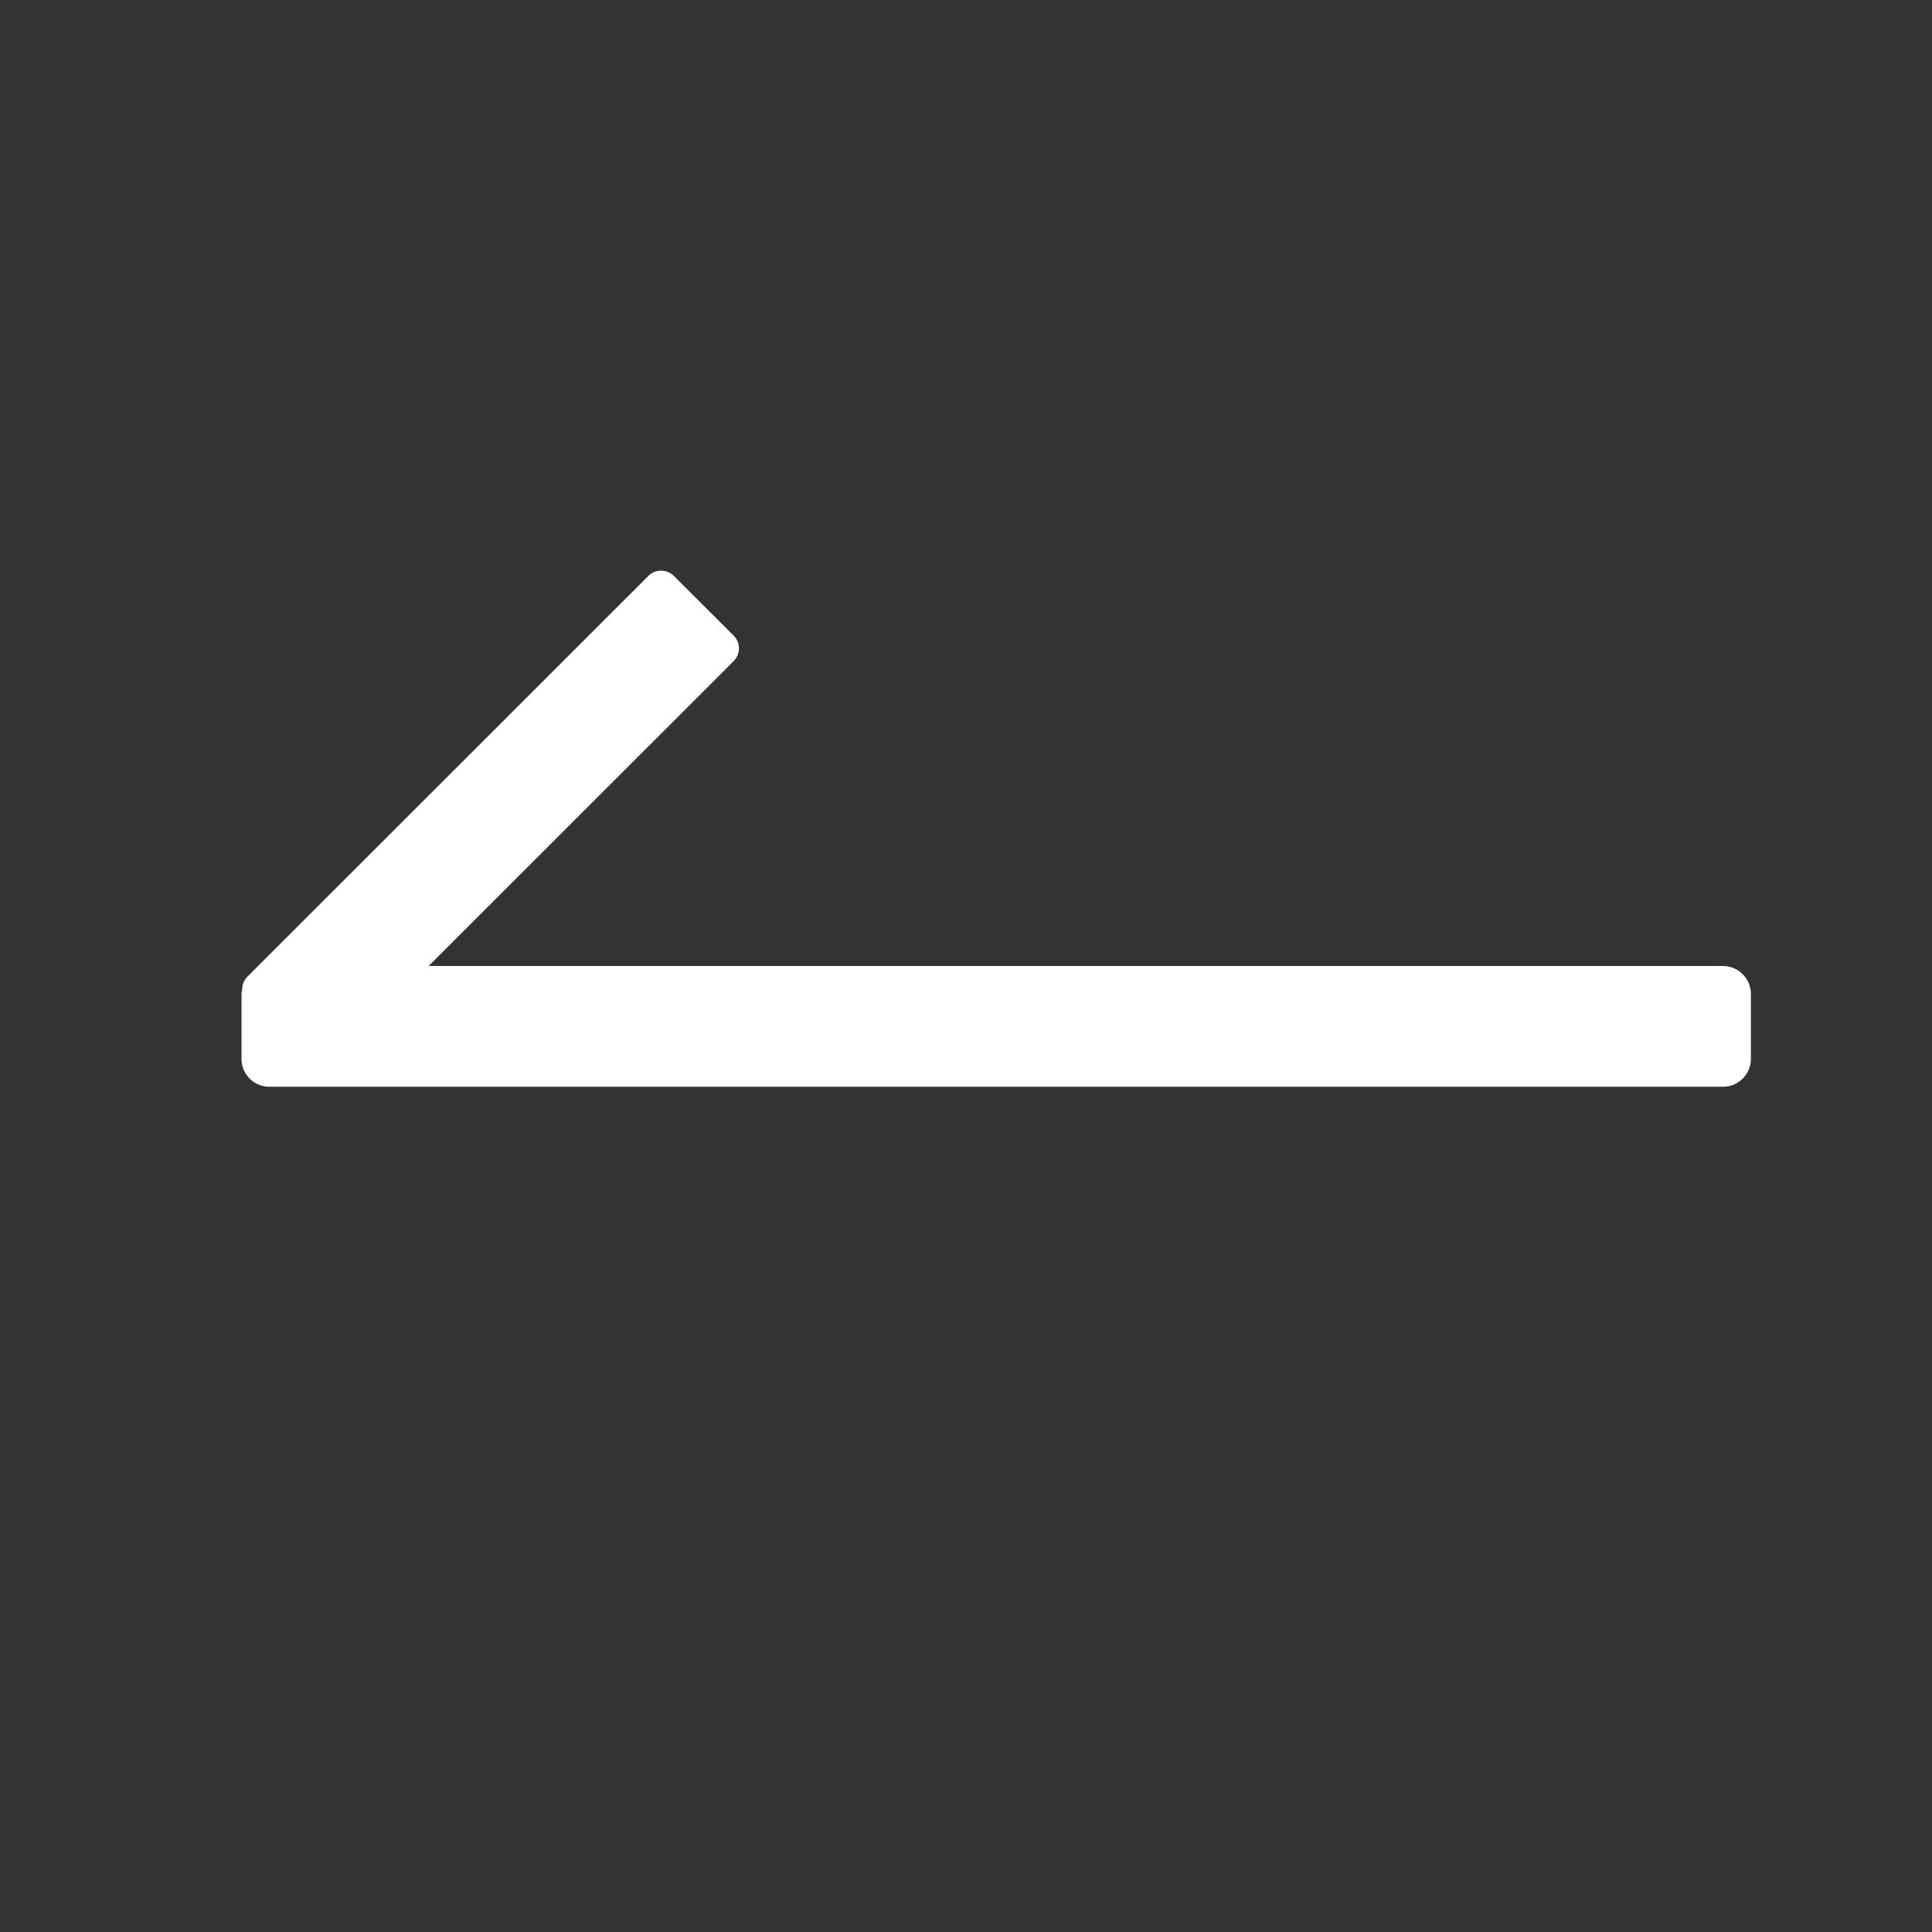
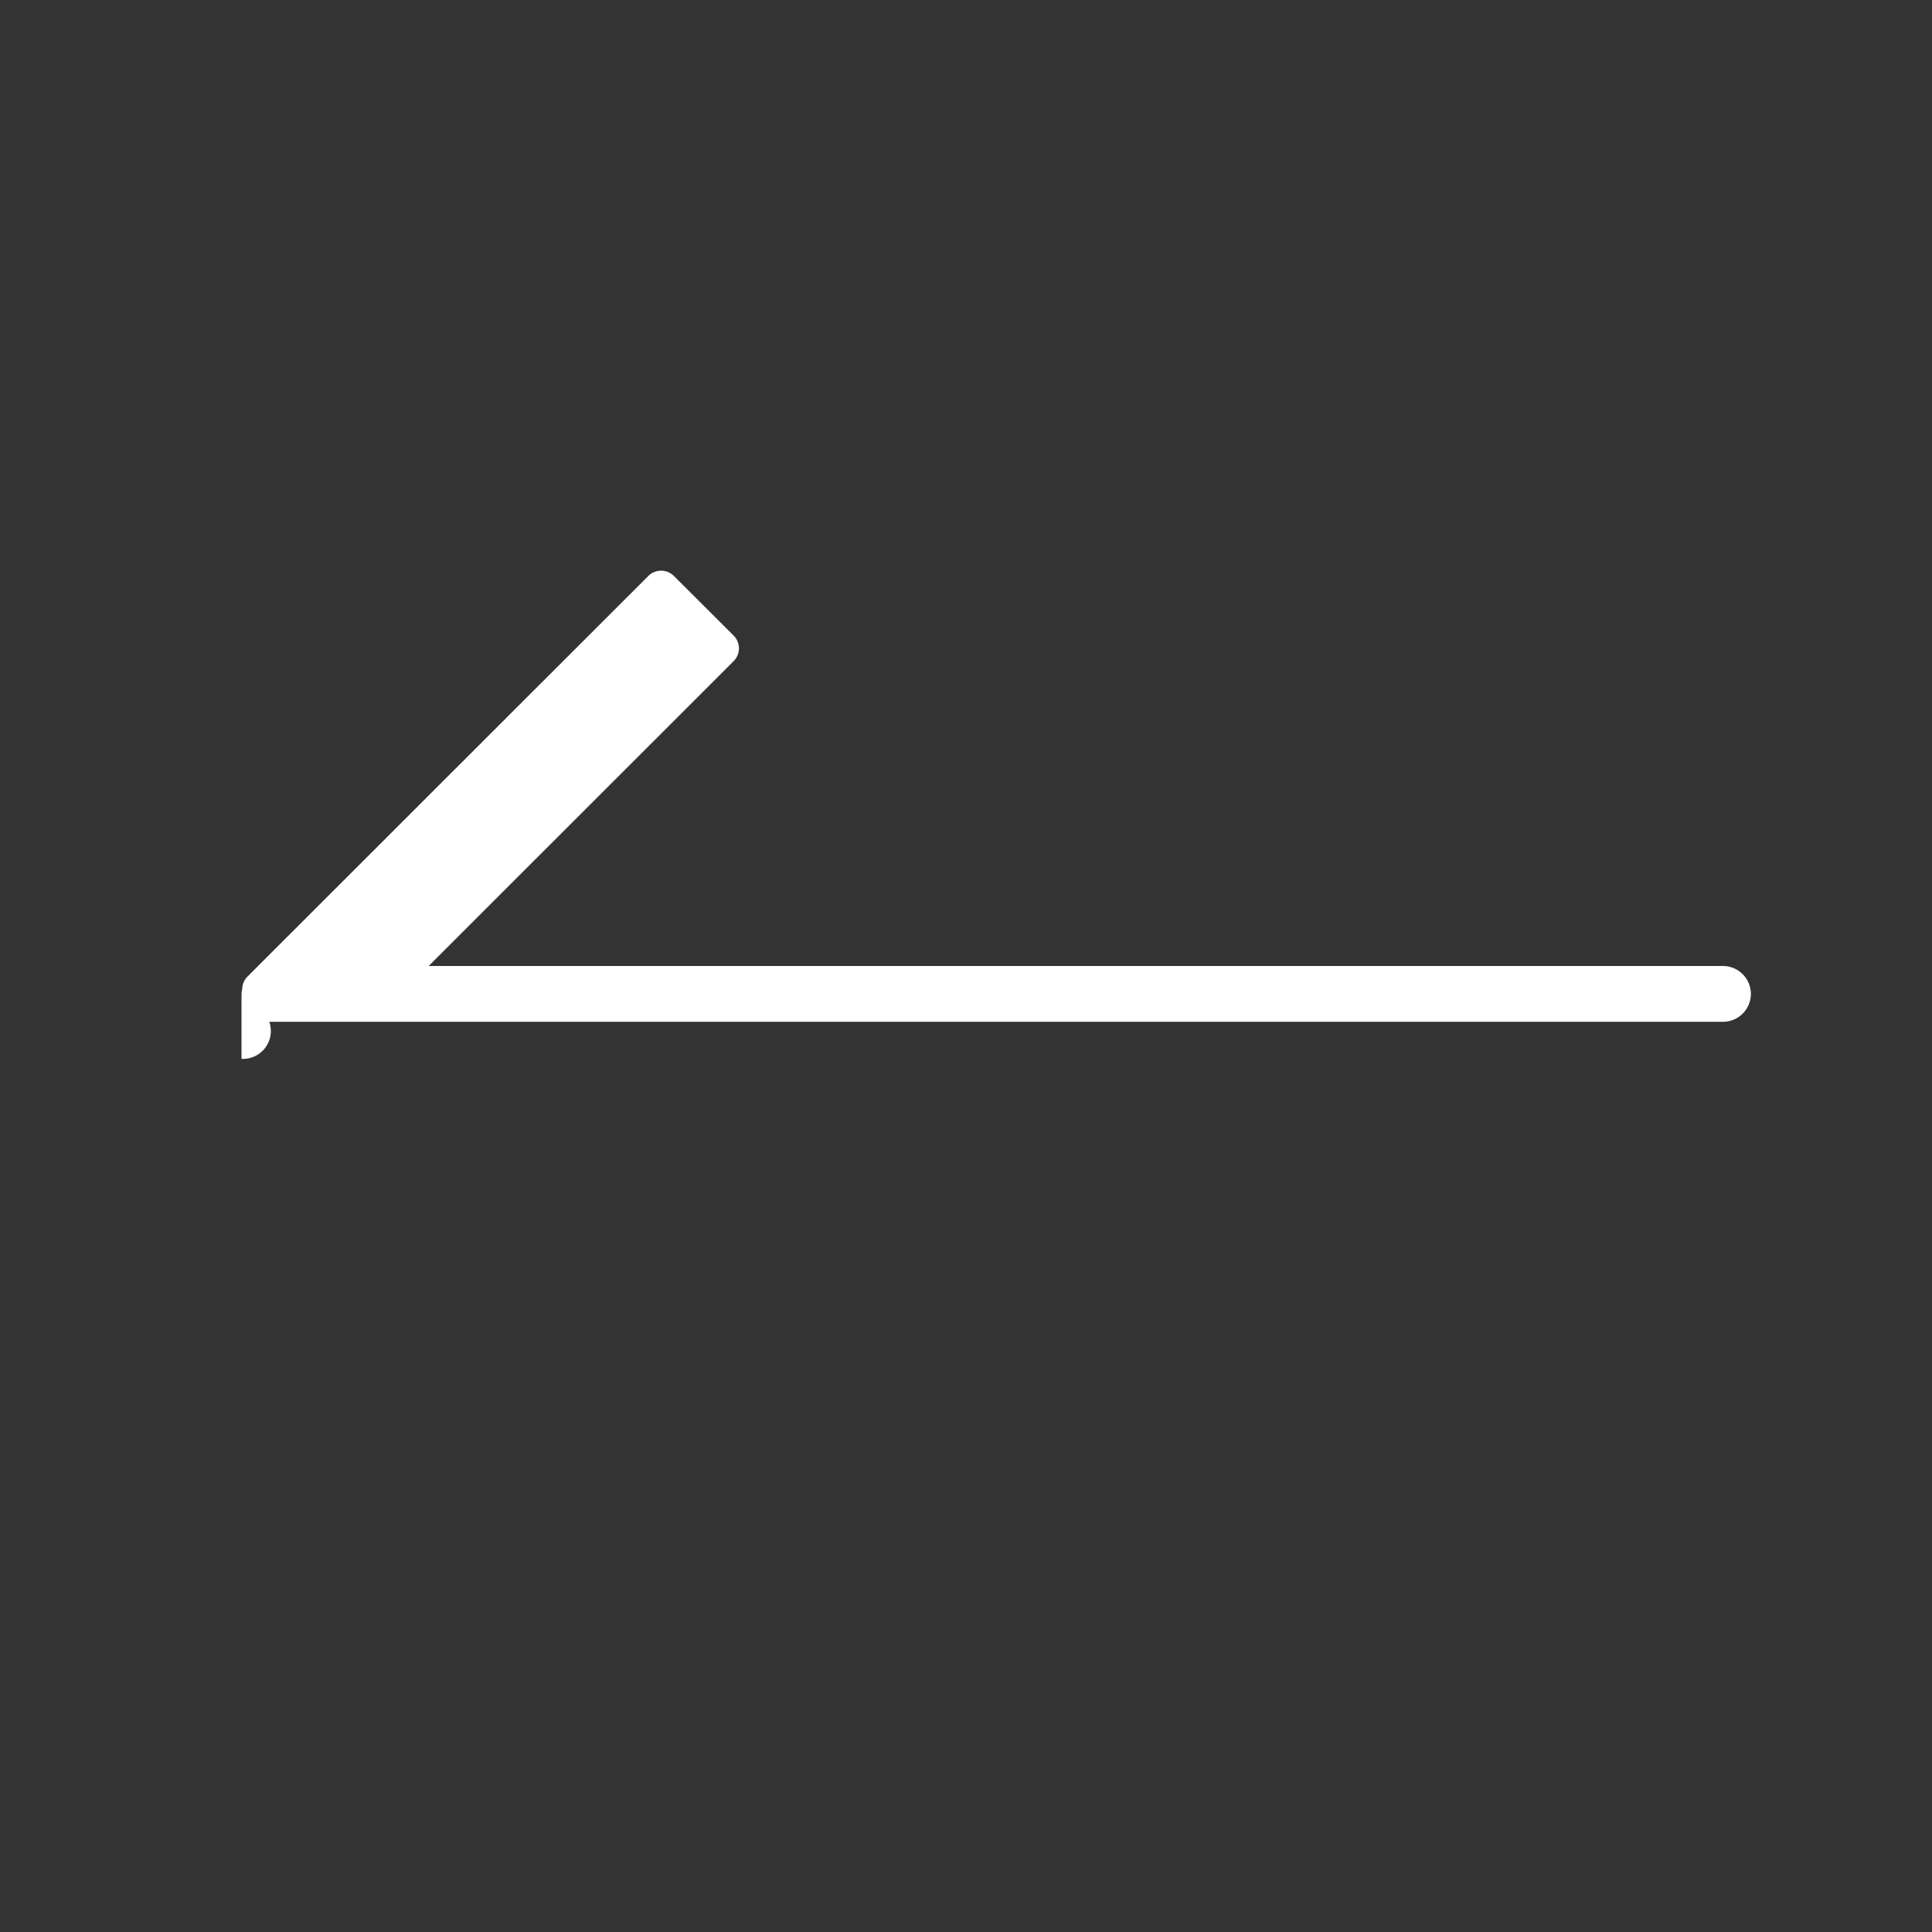
<svg xmlns="http://www.w3.org/2000/svg" t="1725611801863" class="icon" viewBox="0 0 1024 1024" version="1.1" p-id="11972" width="128" height="128">
  <rect x="0" y="0" width="1024" height="1024" fill="#333333" stroke="none" />
-   <path d="M128.384 524.416a9.6 9.6 0 0 1 2.816-6.848l0.832-0.768 0.768-0.832L343.616 305.28a9.6 9.6 0 0 1 13.568 0l31.616 31.552a9.6 9.6 0 0 1 0 13.632L227.2 512h686.016c8.128 0 14.784 6.656 14.784 14.784v34.432a14.784 14.784 0 0 1-14.784 14.784H142.72A14.784 14.784 0 0 1 128 561.216V526.72a14.784 14.784 0 0 1 0.384-2.368z" fill="#ffffff" p-id="11973" />
+   <path d="M128.384 524.416a9.6 9.6 0 0 1 2.816-6.848l0.832-0.768 0.768-0.832L343.616 305.28a9.6 9.6 0 0 1 13.568 0l31.616 31.552a9.6 9.6 0 0 1 0 13.632L227.2 512h686.016c8.128 0 14.784 6.656 14.784 14.784a14.784 14.784 0 0 1-14.784 14.784H142.72A14.784 14.784 0 0 1 128 561.216V526.72a14.784 14.784 0 0 1 0.384-2.368z" fill="#ffffff" p-id="11973" />
</svg>